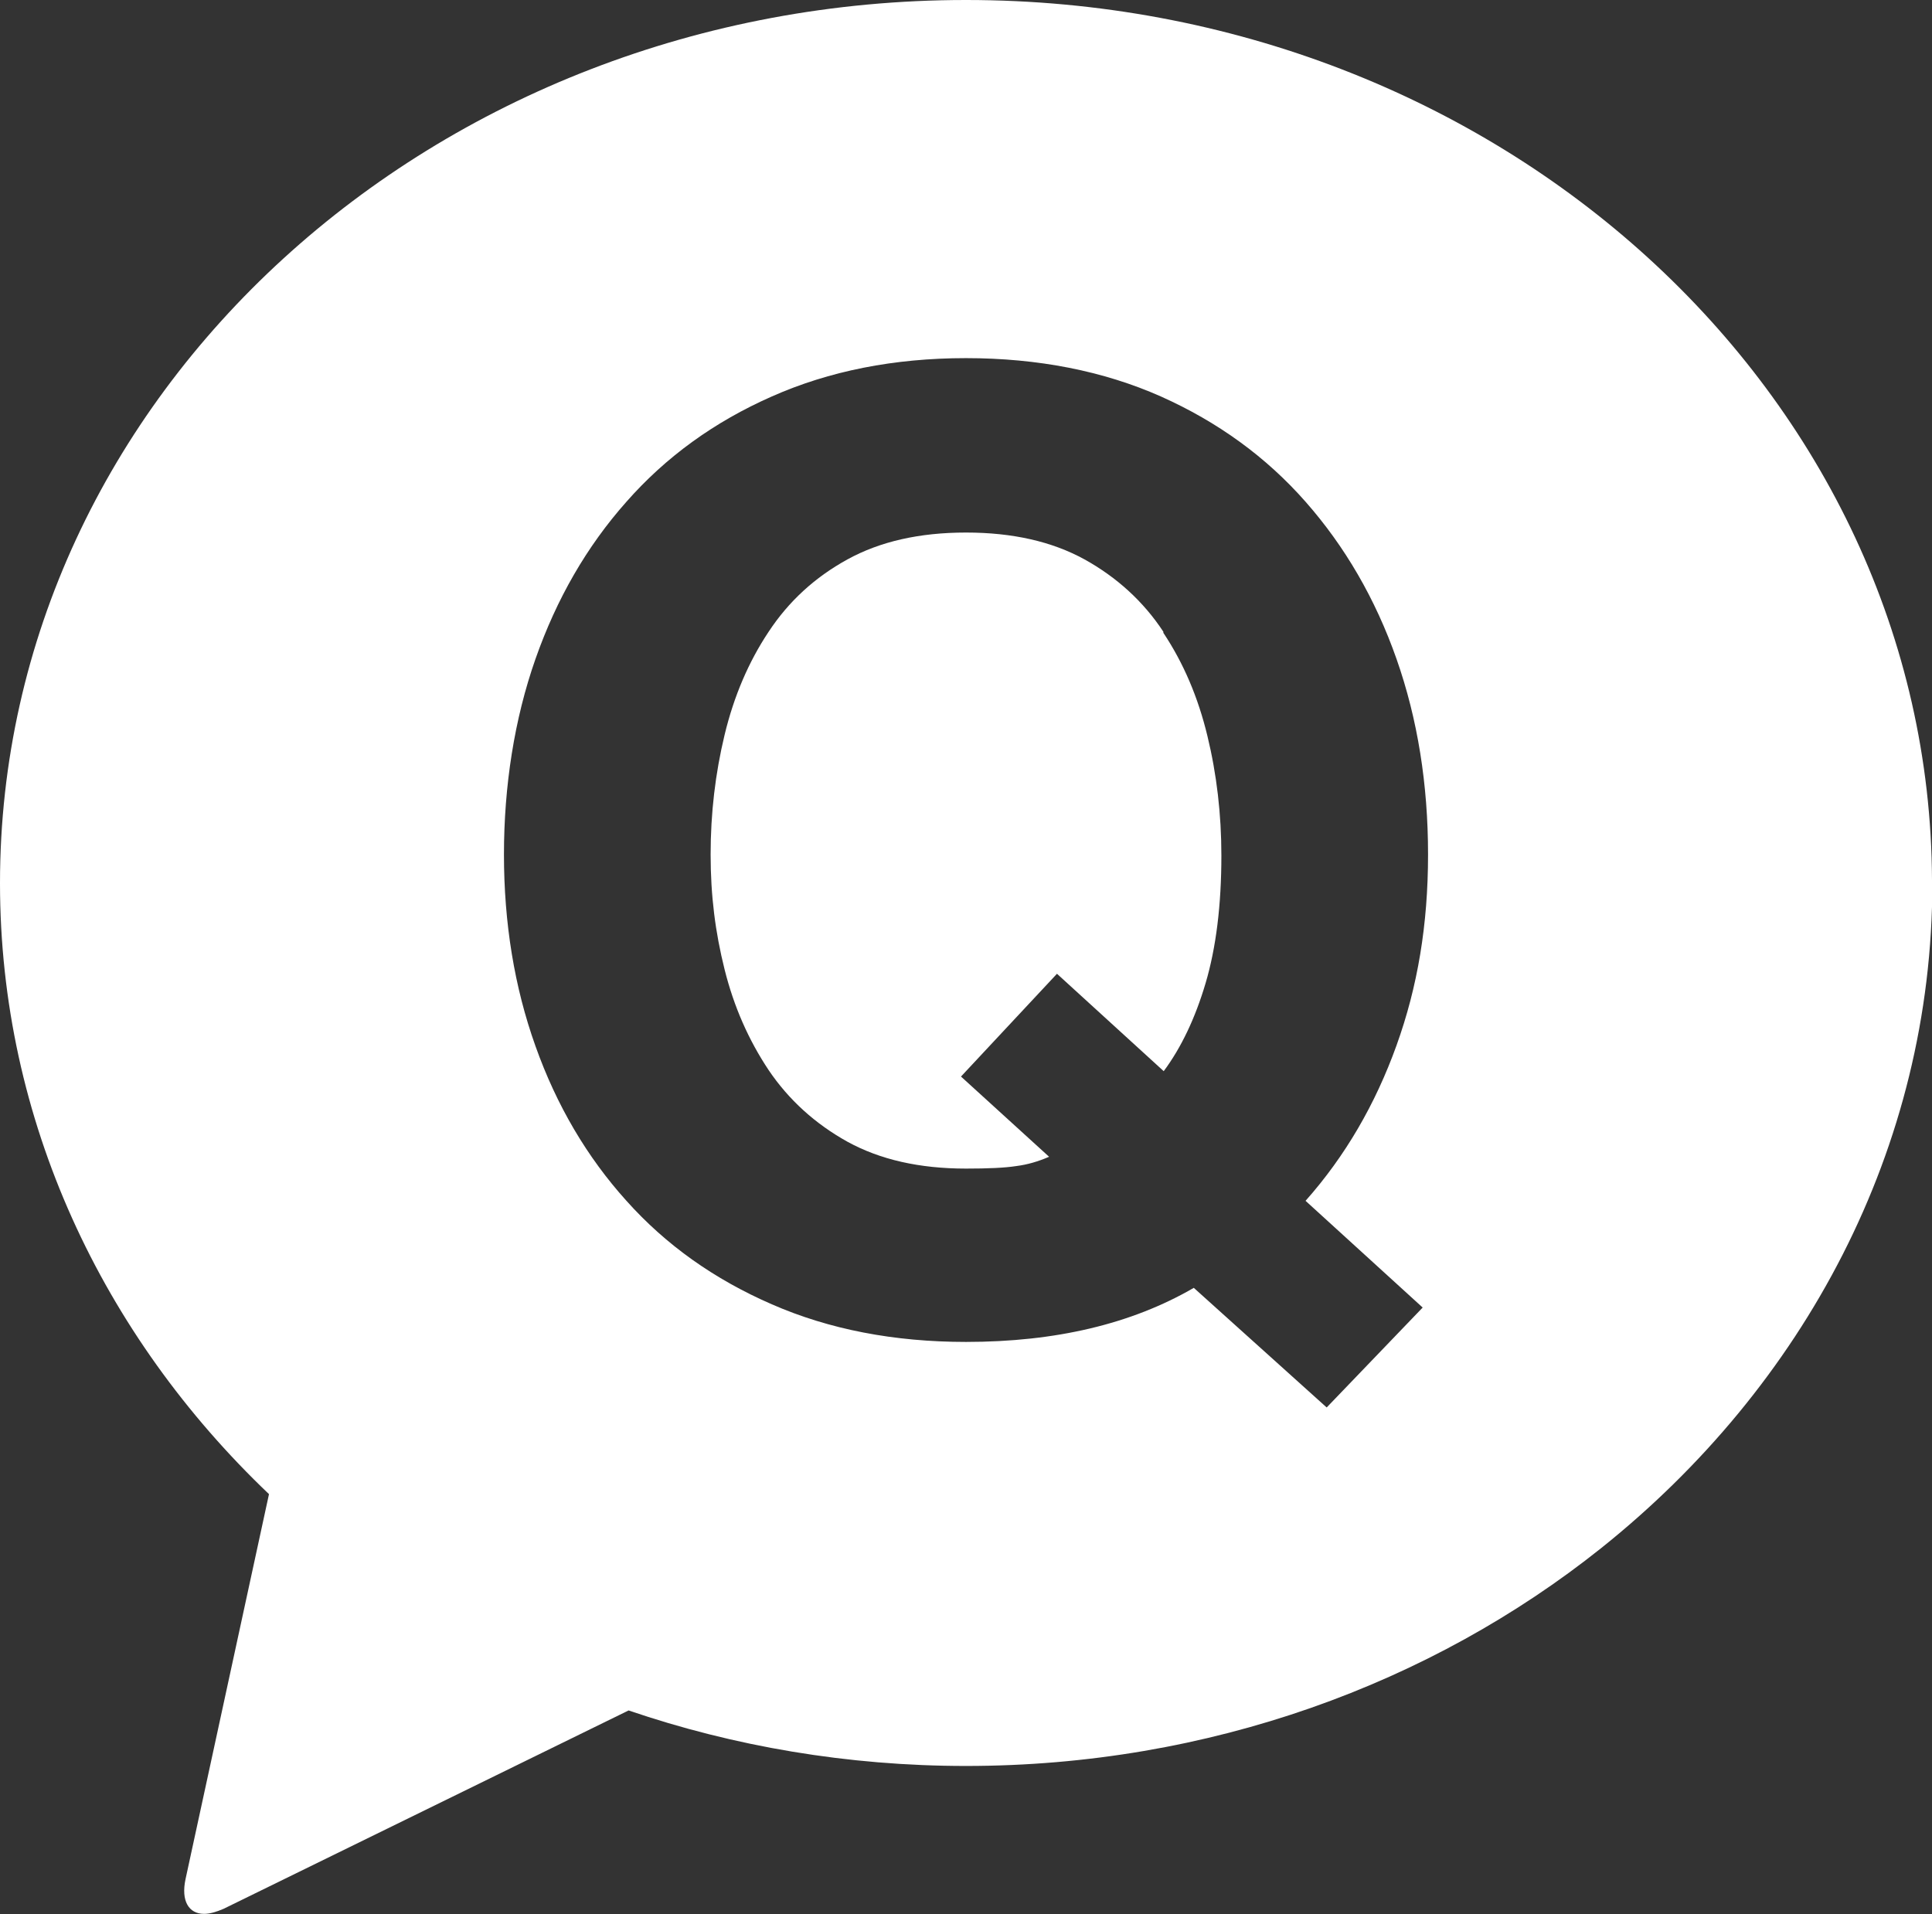
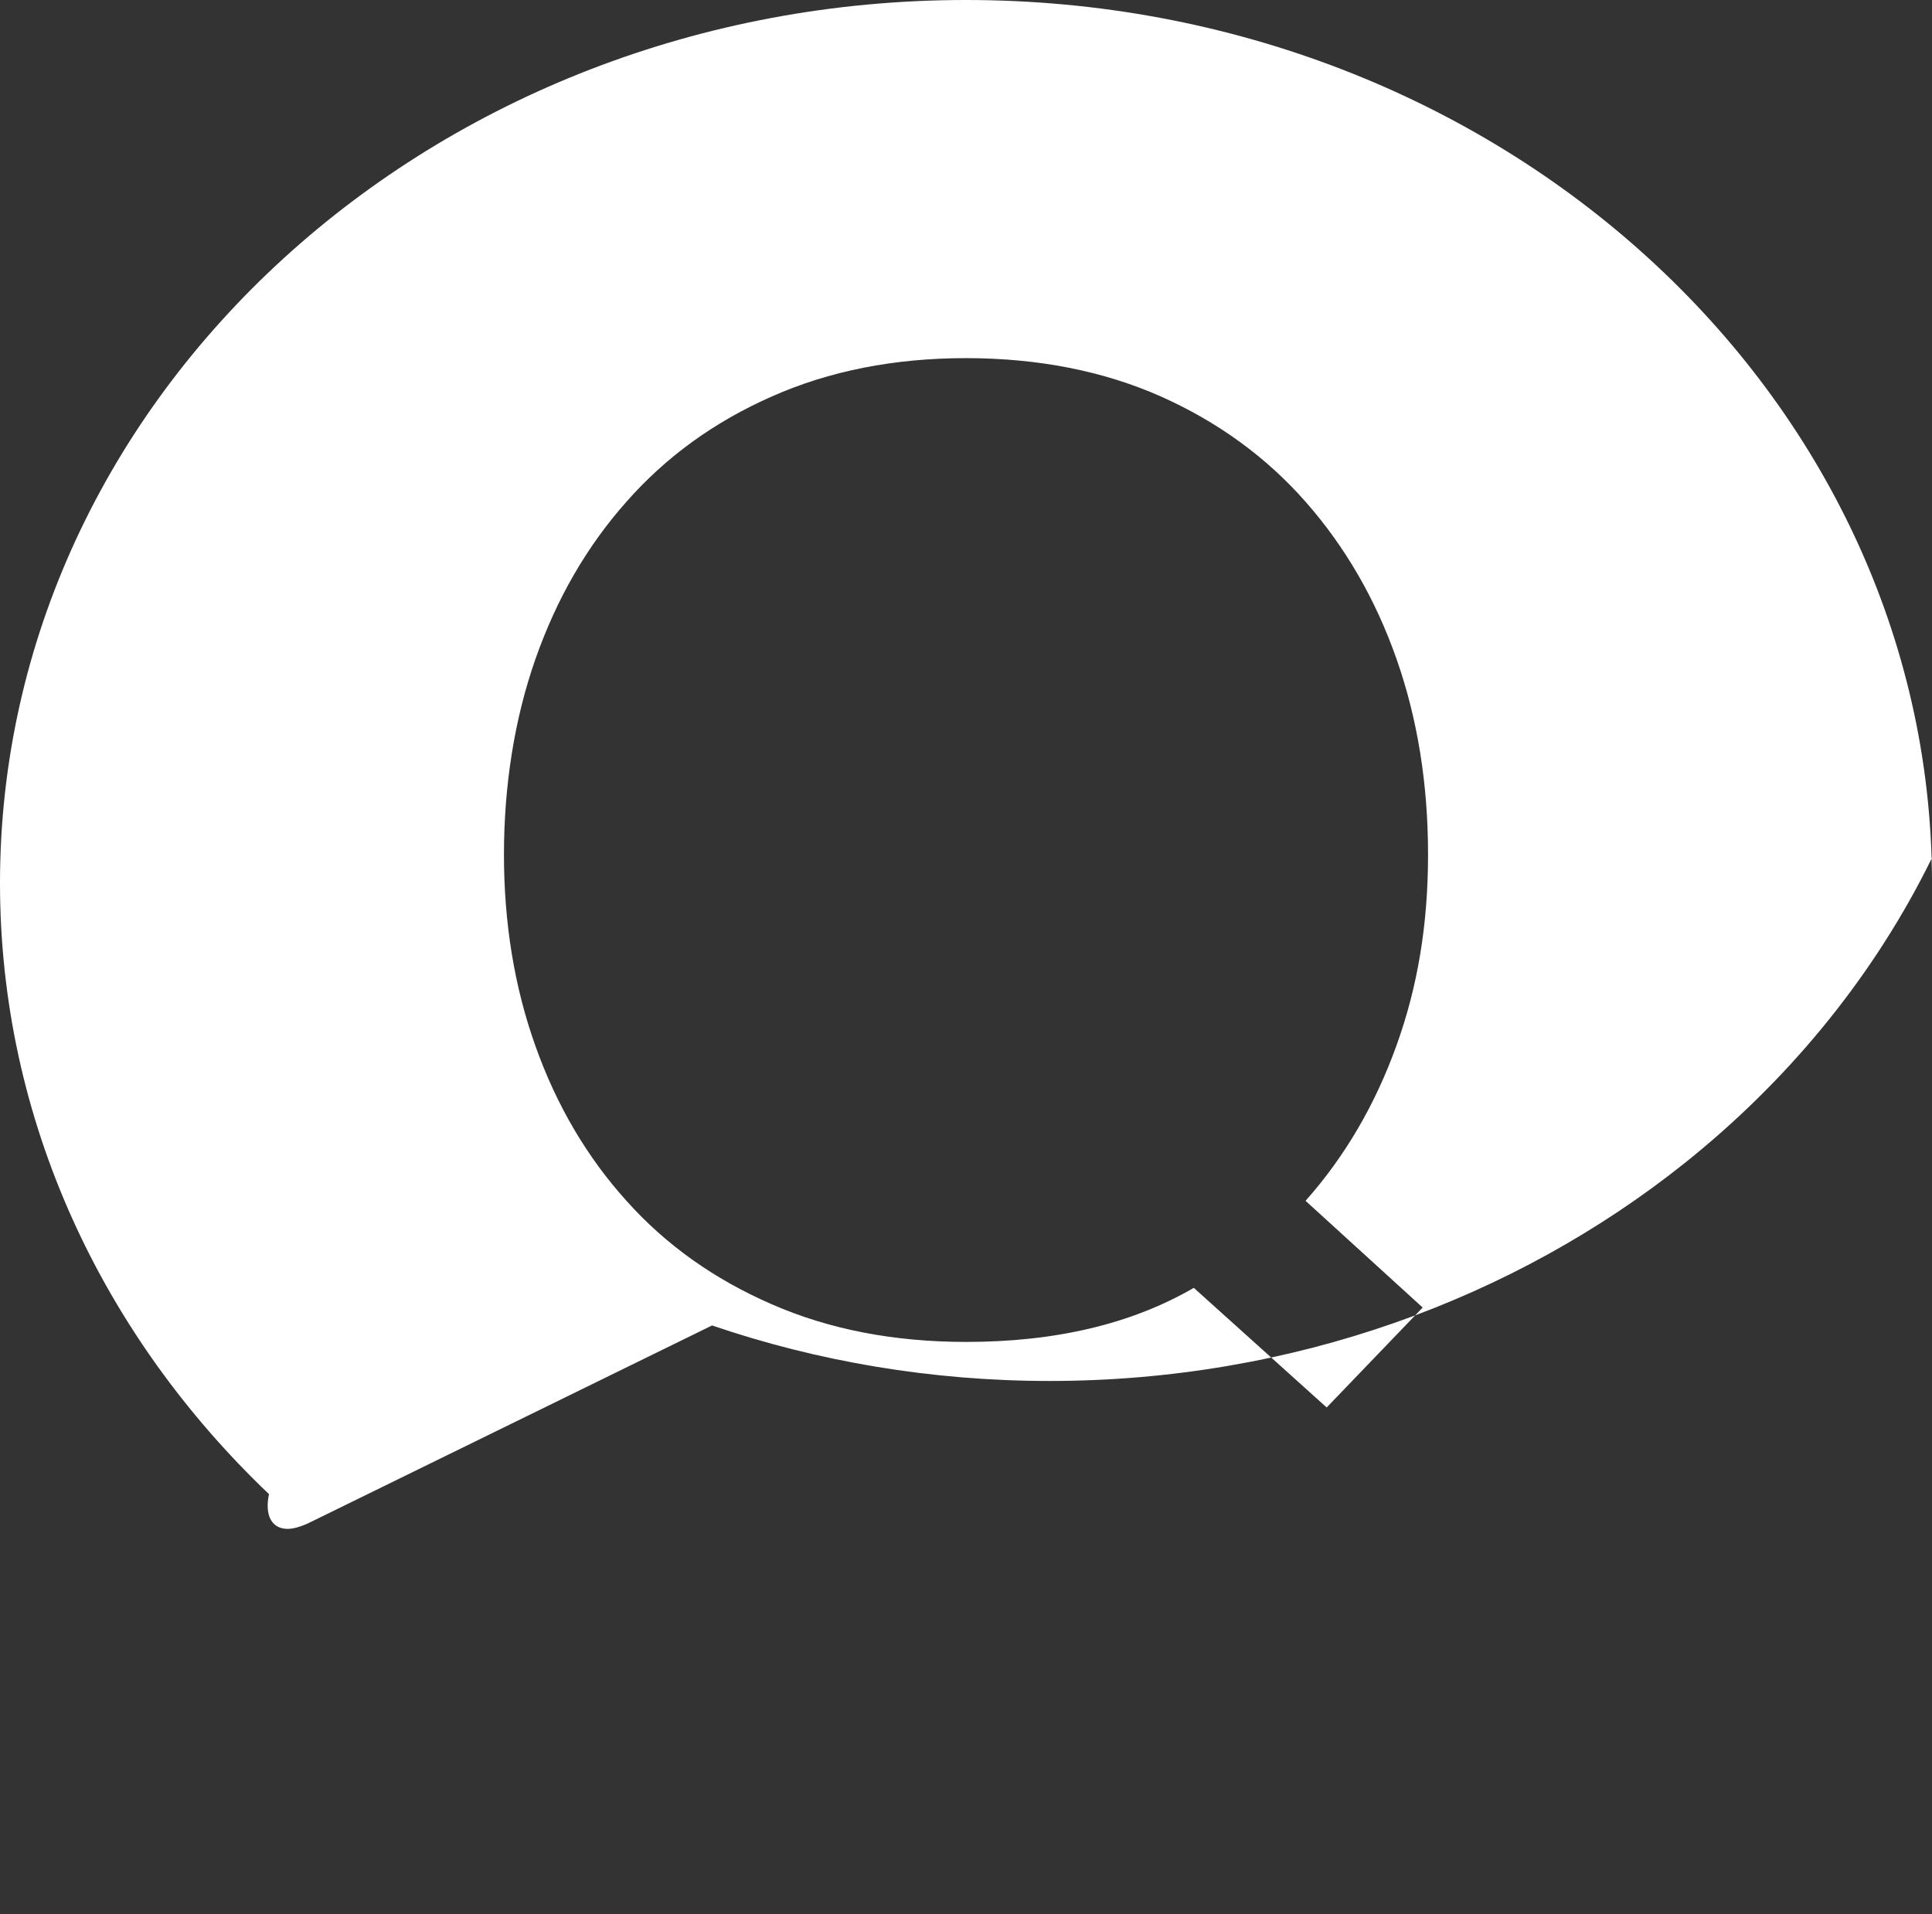
<svg xmlns="http://www.w3.org/2000/svg" id="_レイヤー_2" data-name="レイヤー 2" viewBox="0 0 53.94 53.45">
  <rect x="0" y="0" width="53.94" height="53.45" fill="#333333" stroke="none" />
  <defs>
    <style> .cls-1 { fill: #fff; stroke-width: 0px; } </style>
  </defs>
  <g id="_レイヤー_1-2" data-name="レイヤー 1">
    <g>
-       <path class="cls-1" d="M32.48,17.64c-.56-.85-1.3-1.52-2.2-2.02-.91-.5-2.01-.75-3.31-.75s-2.4.25-3.31.75c-.91.5-1.64,1.17-2.2,2.02-.56.84-.97,1.8-1.23,2.88-.26,1.08-.39,2.19-.39,3.34s.13,2.17.39,3.21c.26,1.04.67,1.97,1.23,2.81.56.83,1.3,1.5,2.2,2,.91.5,2.01.75,3.31.75.61,0,1.08-.02,1.4-.07.32-.04.62-.13.92-.26l-2.46-2.24,2.68-2.87,2.98,2.72c.49-.66.88-1.48,1.17-2.46.29-.98.44-2.17.44-3.56,0-1.15-.13-2.27-.39-3.34-.26-1.08-.67-2.04-1.23-2.88Z" />
-       <path class="cls-1" d="M53.94,24.66s0-.06,0-.08c-.05-13.58-12.1-24.58-26.97-24.58S0,11.04,0,24.66c0,6.62,2.86,12.63,7.51,17.06l-2.33,10.75c-.13.61.09.97.52.97.15,0,.33-.05.54-.14l11.31-5.54c2.93,1,6.11,1.55,9.42,1.55,6.79,0,12.99-2.3,17.73-6.08,5.66-4.52,9.25-11.16,9.25-18.58ZM39.72,36.51l-2.68,2.79-3.71-3.34c-1.74,1.01-3.86,1.51-6.36,1.51-2.01,0-3.82-.35-5.42-1.05-1.61-.7-2.96-1.66-4.06-2.89-1.1-1.22-1.95-2.66-2.54-4.32-.59-1.65-.88-3.44-.88-5.35s.29-3.78.88-5.46c.59-1.68,1.43-3.14,2.54-4.39,1.1-1.25,2.45-2.23,4.06-2.94,1.6-.71,3.41-1.07,5.42-1.07s3.84.36,5.44,1.07c1.59.71,2.94,1.69,4.04,2.94,1.1,1.25,1.95,2.71,2.54,4.39.59,1.68.88,3.5.88,5.46s-.29,3.69-.88,5.33c-.59,1.64-1.43,3.09-2.54,4.34l3.27,2.98Z" />
+       <path class="cls-1" d="M53.94,24.66s0-.06,0-.08c-.05-13.58-12.1-24.58-26.97-24.58S0,11.04,0,24.66c0,6.62,2.86,12.63,7.51,17.06c-.13.61.09.97.52.97.15,0,.33-.05.54-.14l11.31-5.54c2.93,1,6.11,1.55,9.42,1.55,6.79,0,12.99-2.3,17.73-6.08,5.66-4.52,9.25-11.16,9.25-18.58ZM39.72,36.51l-2.68,2.79-3.71-3.34c-1.74,1.01-3.86,1.51-6.36,1.51-2.01,0-3.82-.35-5.42-1.05-1.61-.7-2.96-1.66-4.06-2.89-1.1-1.22-1.95-2.66-2.54-4.32-.59-1.65-.88-3.44-.88-5.35s.29-3.78.88-5.46c.59-1.68,1.43-3.14,2.54-4.39,1.1-1.25,2.45-2.23,4.06-2.94,1.6-.71,3.41-1.07,5.42-1.07s3.84.36,5.44,1.07c1.59.71,2.94,1.69,4.04,2.94,1.1,1.25,1.95,2.71,2.54,4.39.59,1.68.88,3.5.88,5.46s-.29,3.69-.88,5.33c-.59,1.64-1.43,3.09-2.54,4.34l3.27,2.98Z" />
    </g>
  </g>
</svg>